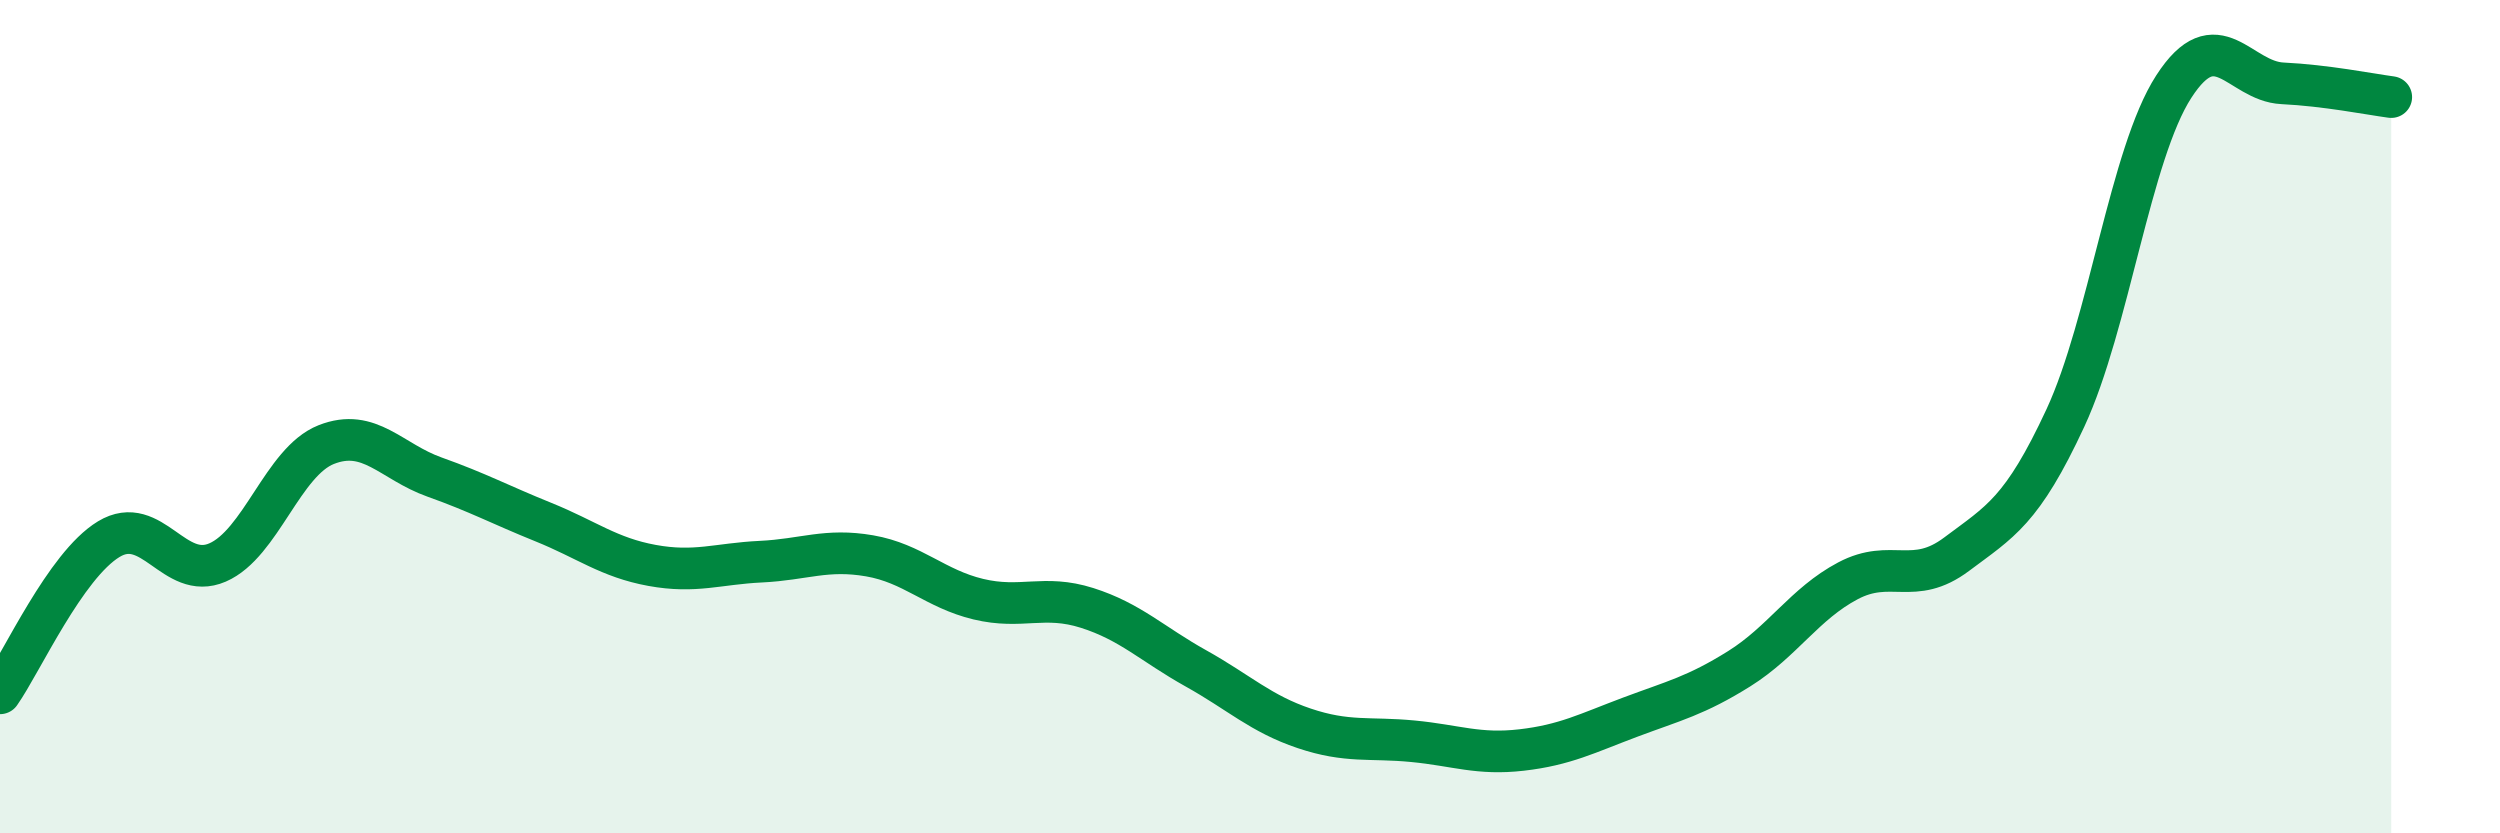
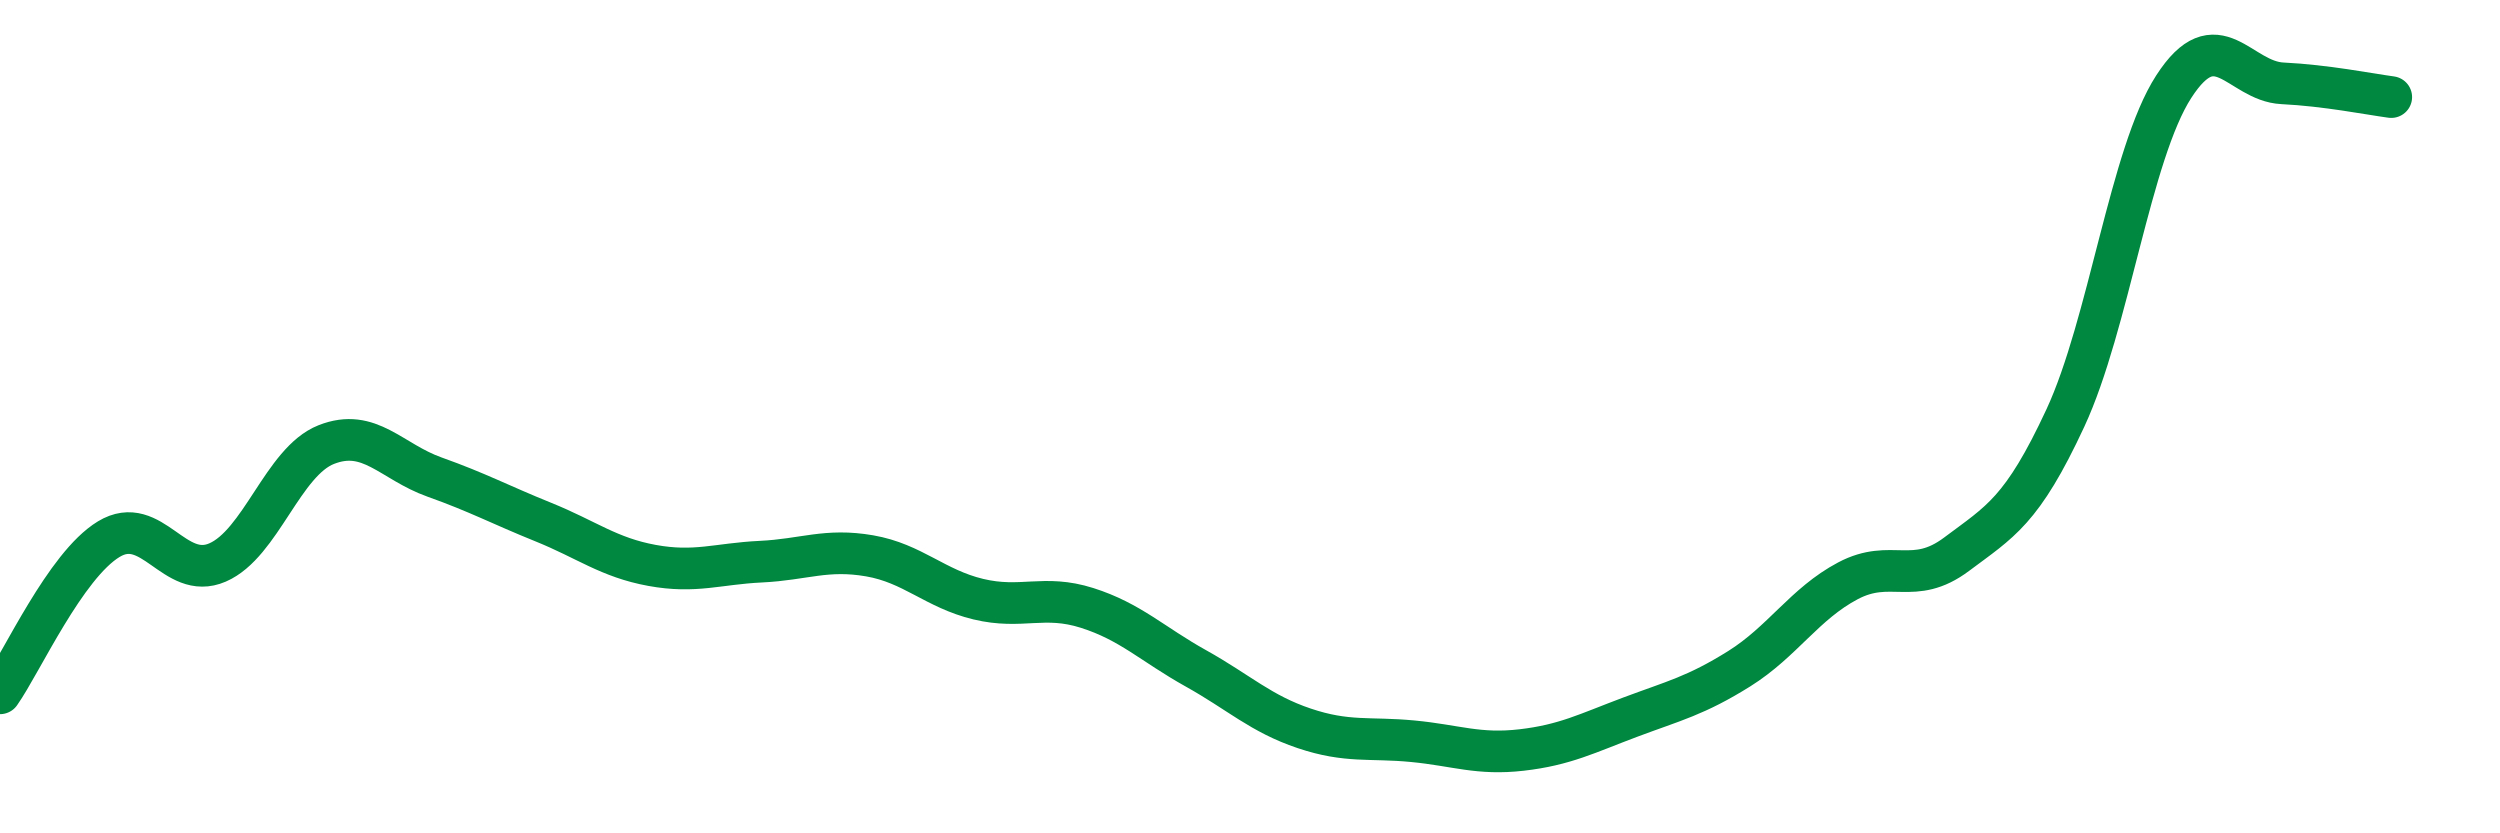
<svg xmlns="http://www.w3.org/2000/svg" width="60" height="20" viewBox="0 0 60 20">
-   <path d="M 0,16.64 C 0.52,15.9 1.57,13.57 2.61,12.94 C 3.65,12.31 4.18,13.95 5.22,13.5 C 6.26,13.05 6.79,11.08 7.83,10.67 C 8.87,10.26 9.39,11.08 10.43,11.45 C 11.47,11.82 12,12.11 13.04,12.53 C 14.08,12.95 14.61,13.38 15.65,13.57 C 16.69,13.76 17.22,13.53 18.26,13.48 C 19.3,13.43 19.83,13.16 20.87,13.34 C 21.91,13.52 22.44,14.13 23.48,14.38 C 24.52,14.63 25.05,14.26 26.09,14.59 C 27.13,14.92 27.66,15.46 28.7,16.04 C 29.74,16.62 30.26,17.13 31.3,17.48 C 32.34,17.83 32.87,17.69 33.91,17.79 C 34.95,17.89 35.48,18.12 36.52,18 C 37.56,17.88 38.09,17.6 39.13,17.21 C 40.17,16.82 40.7,16.7 41.74,16.05 C 42.78,15.4 43.31,14.49 44.35,13.94 C 45.39,13.39 45.92,14.08 46.96,13.3 C 48,12.52 48.53,12.27 49.57,10.03 C 50.61,7.79 51.13,3.69 52.17,2.08 C 53.21,0.47 53.74,1.95 54.78,2 C 55.82,2.05 56.87,2.26 57.39,2.33L57.39 20L0 20Z" fill="#008740" opacity="0.1" stroke-linecap="round" stroke-linejoin="round" />
  <path d="M 0,16.64 C 0.52,15.9 1.57,13.57 2.61,12.94 C 3.65,12.31 4.18,13.95 5.22,13.5 C 6.26,13.05 6.79,11.08 7.83,10.67 C 8.87,10.26 9.39,11.08 10.43,11.45 C 11.47,11.82 12,12.11 13.04,12.53 C 14.08,12.95 14.61,13.38 15.65,13.57 C 16.69,13.76 17.22,13.53 18.26,13.48 C 19.3,13.43 19.83,13.16 20.87,13.34 C 21.91,13.52 22.44,14.13 23.48,14.38 C 24.52,14.63 25.05,14.26 26.09,14.59 C 27.13,14.92 27.66,15.46 28.7,16.04 C 29.74,16.62 30.26,17.13 31.3,17.48 C 32.34,17.83 32.87,17.69 33.91,17.79 C 34.95,17.89 35.48,18.12 36.52,18 C 37.56,17.88 38.09,17.6 39.13,17.21 C 40.17,16.82 40.7,16.7 41.74,16.05 C 42.78,15.4 43.31,14.49 44.35,13.94 C 45.39,13.39 45.92,14.08 46.96,13.3 C 48,12.52 48.53,12.27 49.57,10.03 C 50.61,7.79 51.13,3.69 52.17,2.08 C 53.21,0.47 53.74,1.95 54.78,2 C 55.82,2.05 56.87,2.26 57.39,2.33" stroke="#008740" stroke-width="1" fill="none" stroke-linecap="round" stroke-linejoin="round" />
</svg>